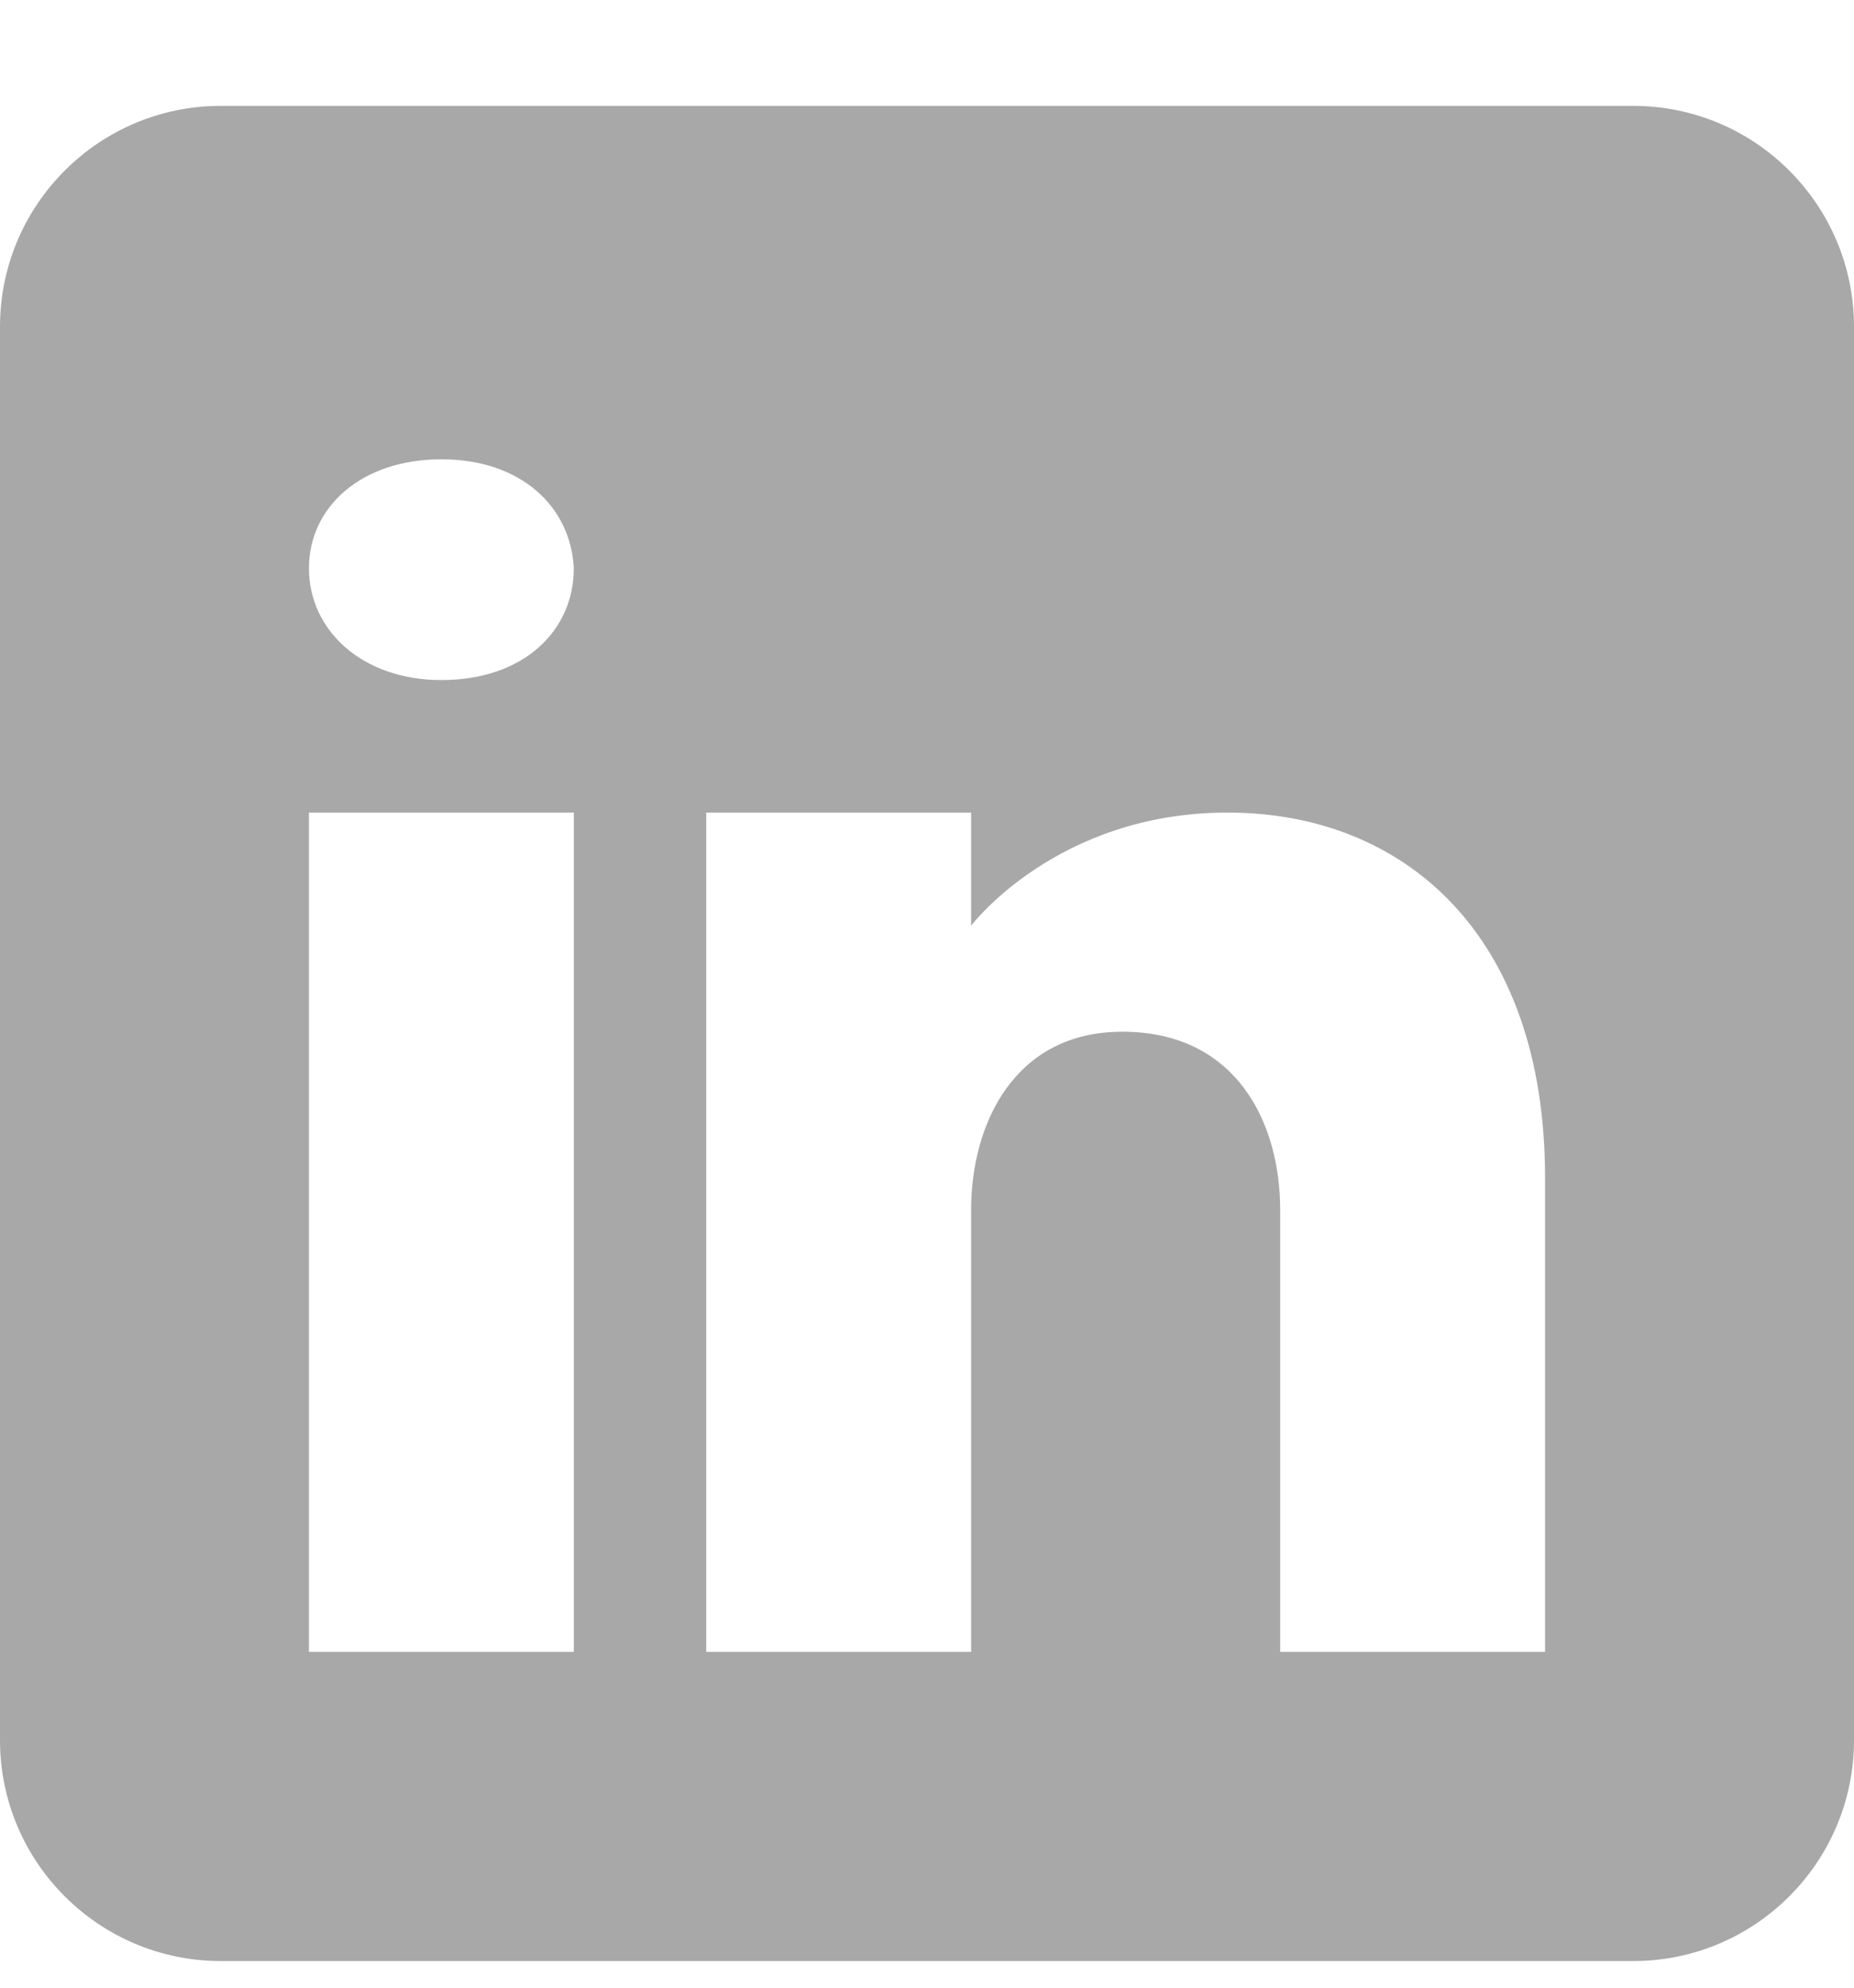
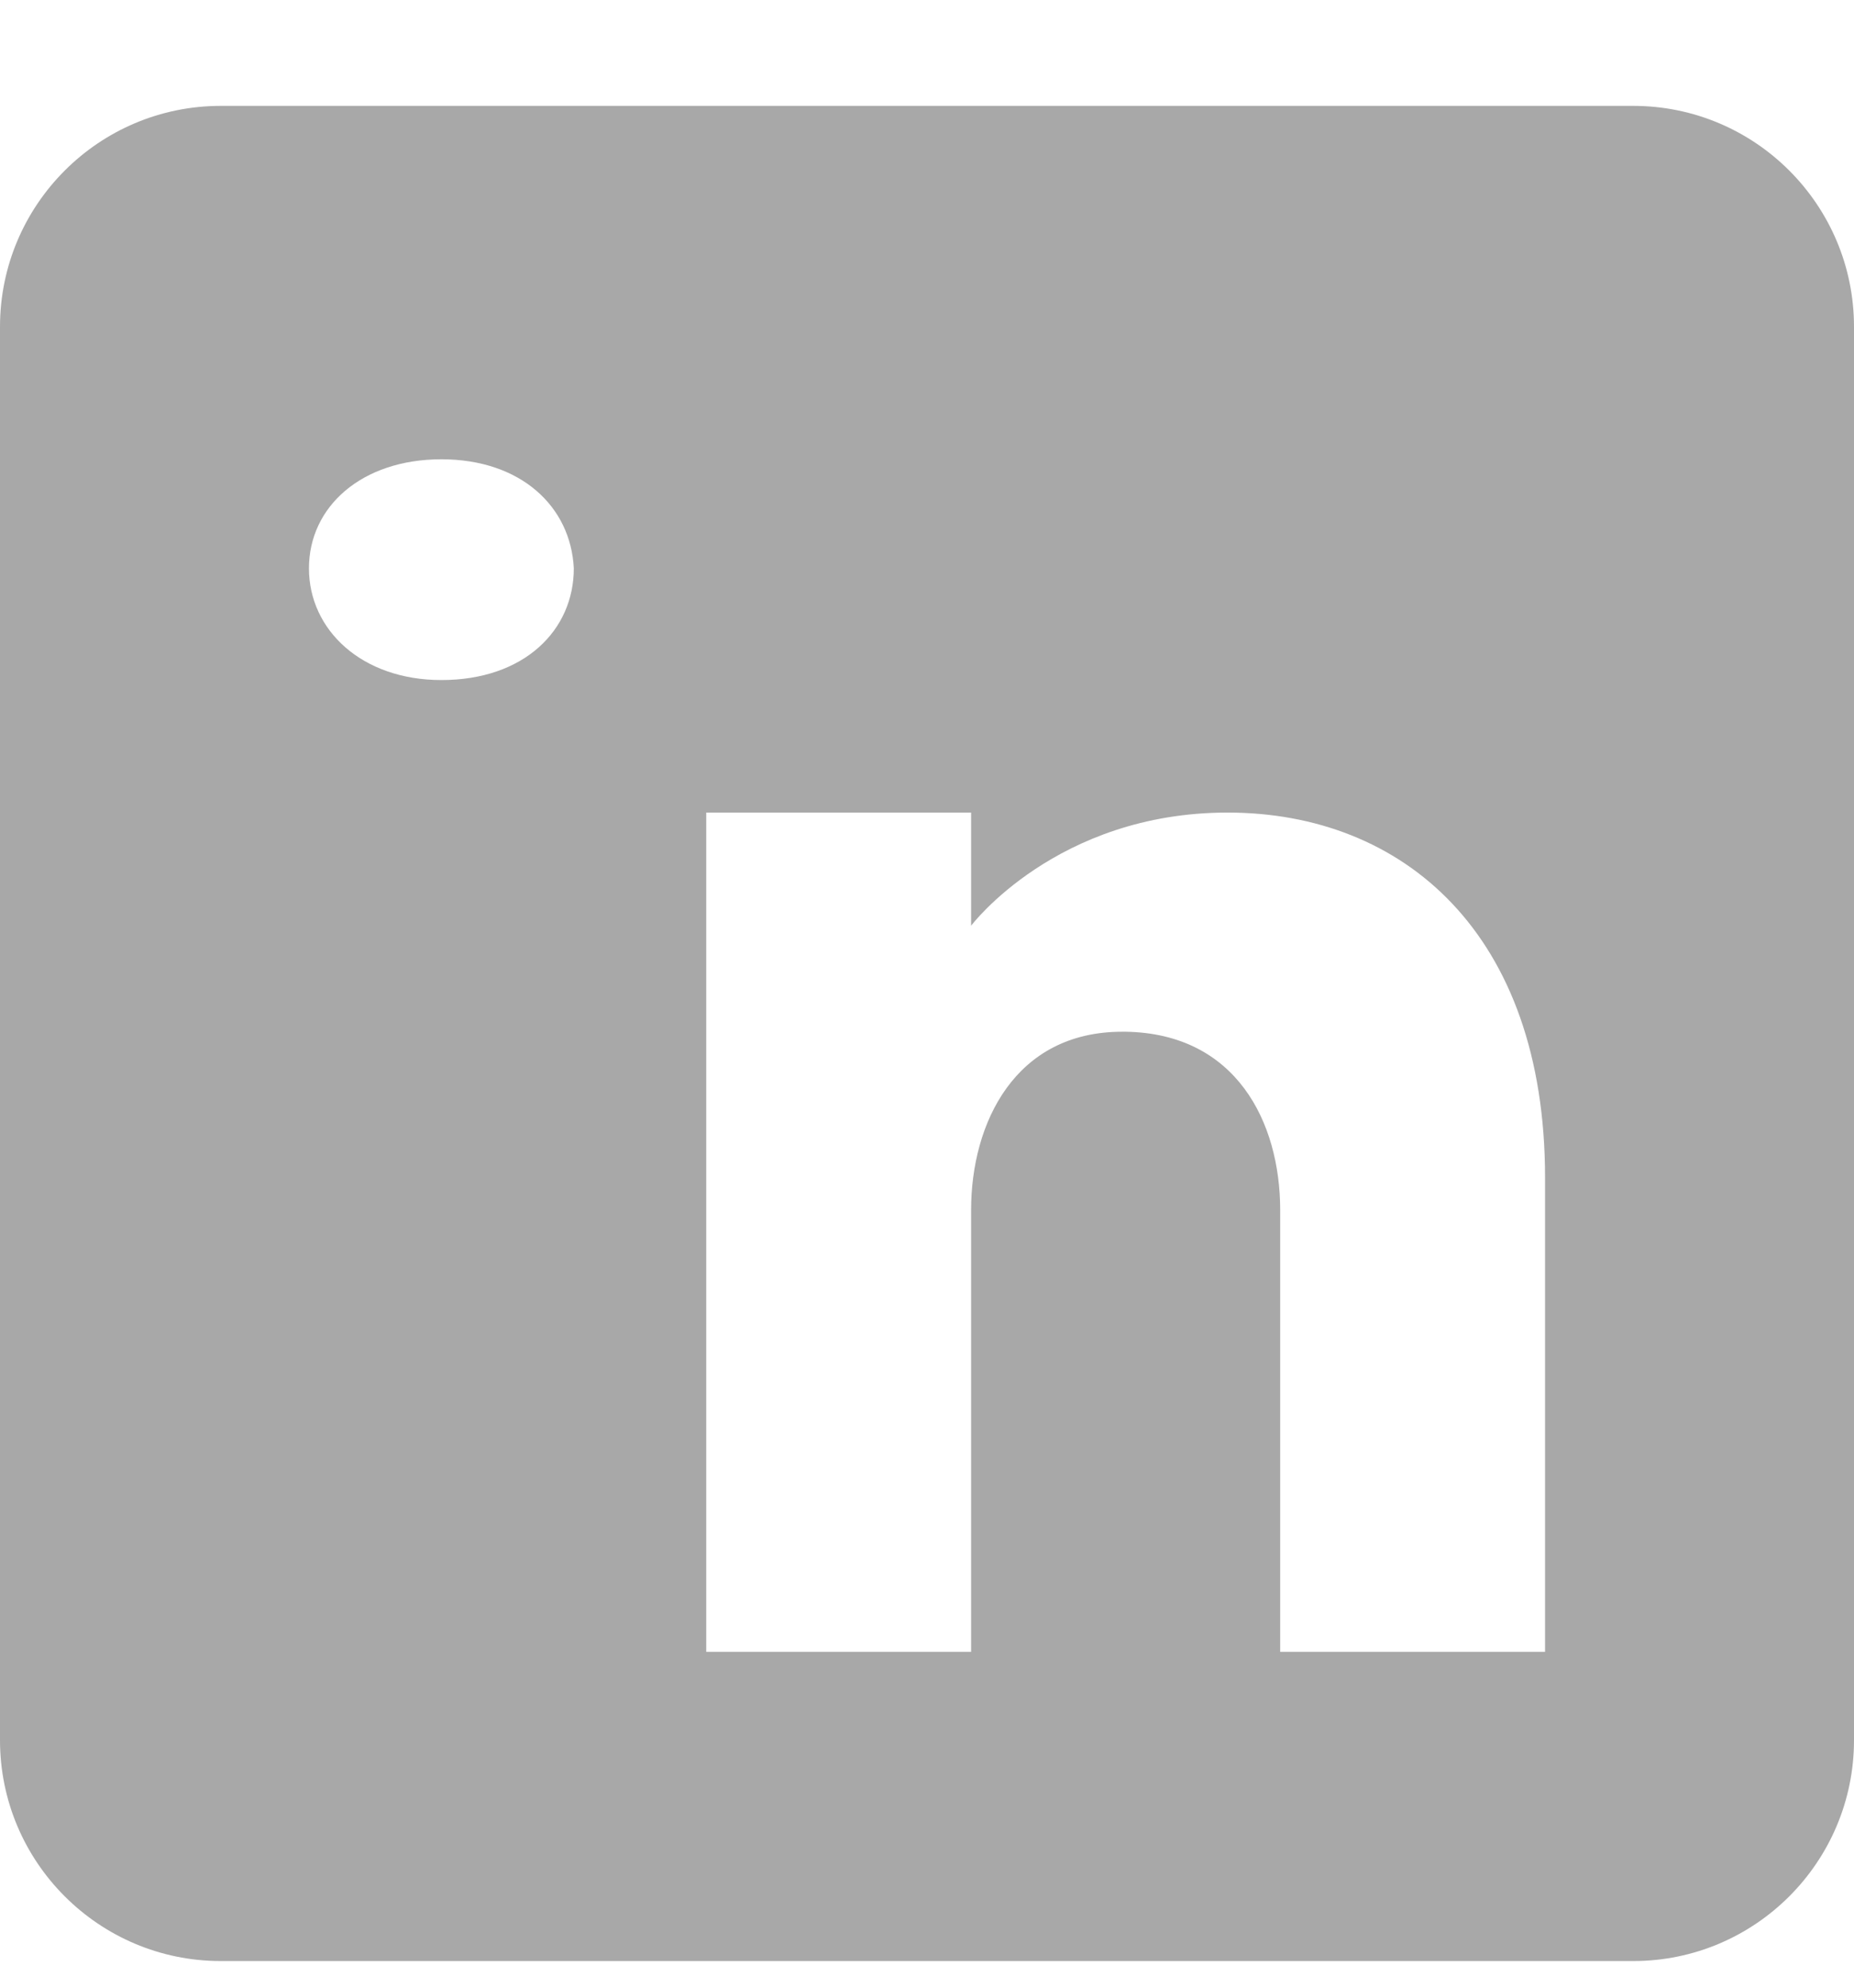
<svg xmlns="http://www.w3.org/2000/svg" width="14" height="15" viewBox="0 0 14 15" fill="none">
-   <path d="M12.333 0.799H1.667C0.747 0.799 0 1.546 0 2.466V13.132C0 14.052 0.747 14.799 1.667 14.799H12.333C13.253 14.799 14 14.052 14 13.132V2.466C14 1.546 13.253 0.799 12.333 0.799ZM4.333 6.132V12.466H2.333V6.132H4.333ZM2.333 4.289C2.333 3.822 2.733 3.466 3.333 3.466C3.933 3.466 4.31 3.822 4.333 4.289C4.333 4.755 3.96 5.132 3.333 5.132C2.733 5.132 2.333 4.755 2.333 4.289ZM11.667 12.466H9.667C9.667 12.466 9.667 9.379 9.667 9.132C9.667 8.466 9.333 7.799 8.5 7.786H8.473C7.667 7.786 7.333 8.472 7.333 9.132C7.333 9.436 7.333 12.466 7.333 12.466H5.333V6.132H7.333V6.986C7.333 6.986 7.977 6.132 9.27 6.132C10.593 6.132 11.667 7.042 11.667 8.886V12.466Z" fill="#A8A8A8" />
+   <path d="M12.333 0.799H1.667C0.747 0.799 0 1.546 0 2.466V13.132C0 14.052 0.747 14.799 1.667 14.799H12.333C13.253 14.799 14 14.052 14 13.132V2.466C14 1.546 13.253 0.799 12.333 0.799ZM4.333 6.132H2.333V6.132H4.333ZM2.333 4.289C2.333 3.822 2.733 3.466 3.333 3.466C3.933 3.466 4.31 3.822 4.333 4.289C4.333 4.755 3.96 5.132 3.333 5.132C2.733 5.132 2.333 4.755 2.333 4.289ZM11.667 12.466H9.667C9.667 12.466 9.667 9.379 9.667 9.132C9.667 8.466 9.333 7.799 8.5 7.786H8.473C7.667 7.786 7.333 8.472 7.333 9.132C7.333 9.436 7.333 12.466 7.333 12.466H5.333V6.132H7.333V6.986C7.333 6.986 7.977 6.132 9.27 6.132C10.593 6.132 11.667 7.042 11.667 8.886V12.466Z" fill="#A8A8A8" />
</svg>